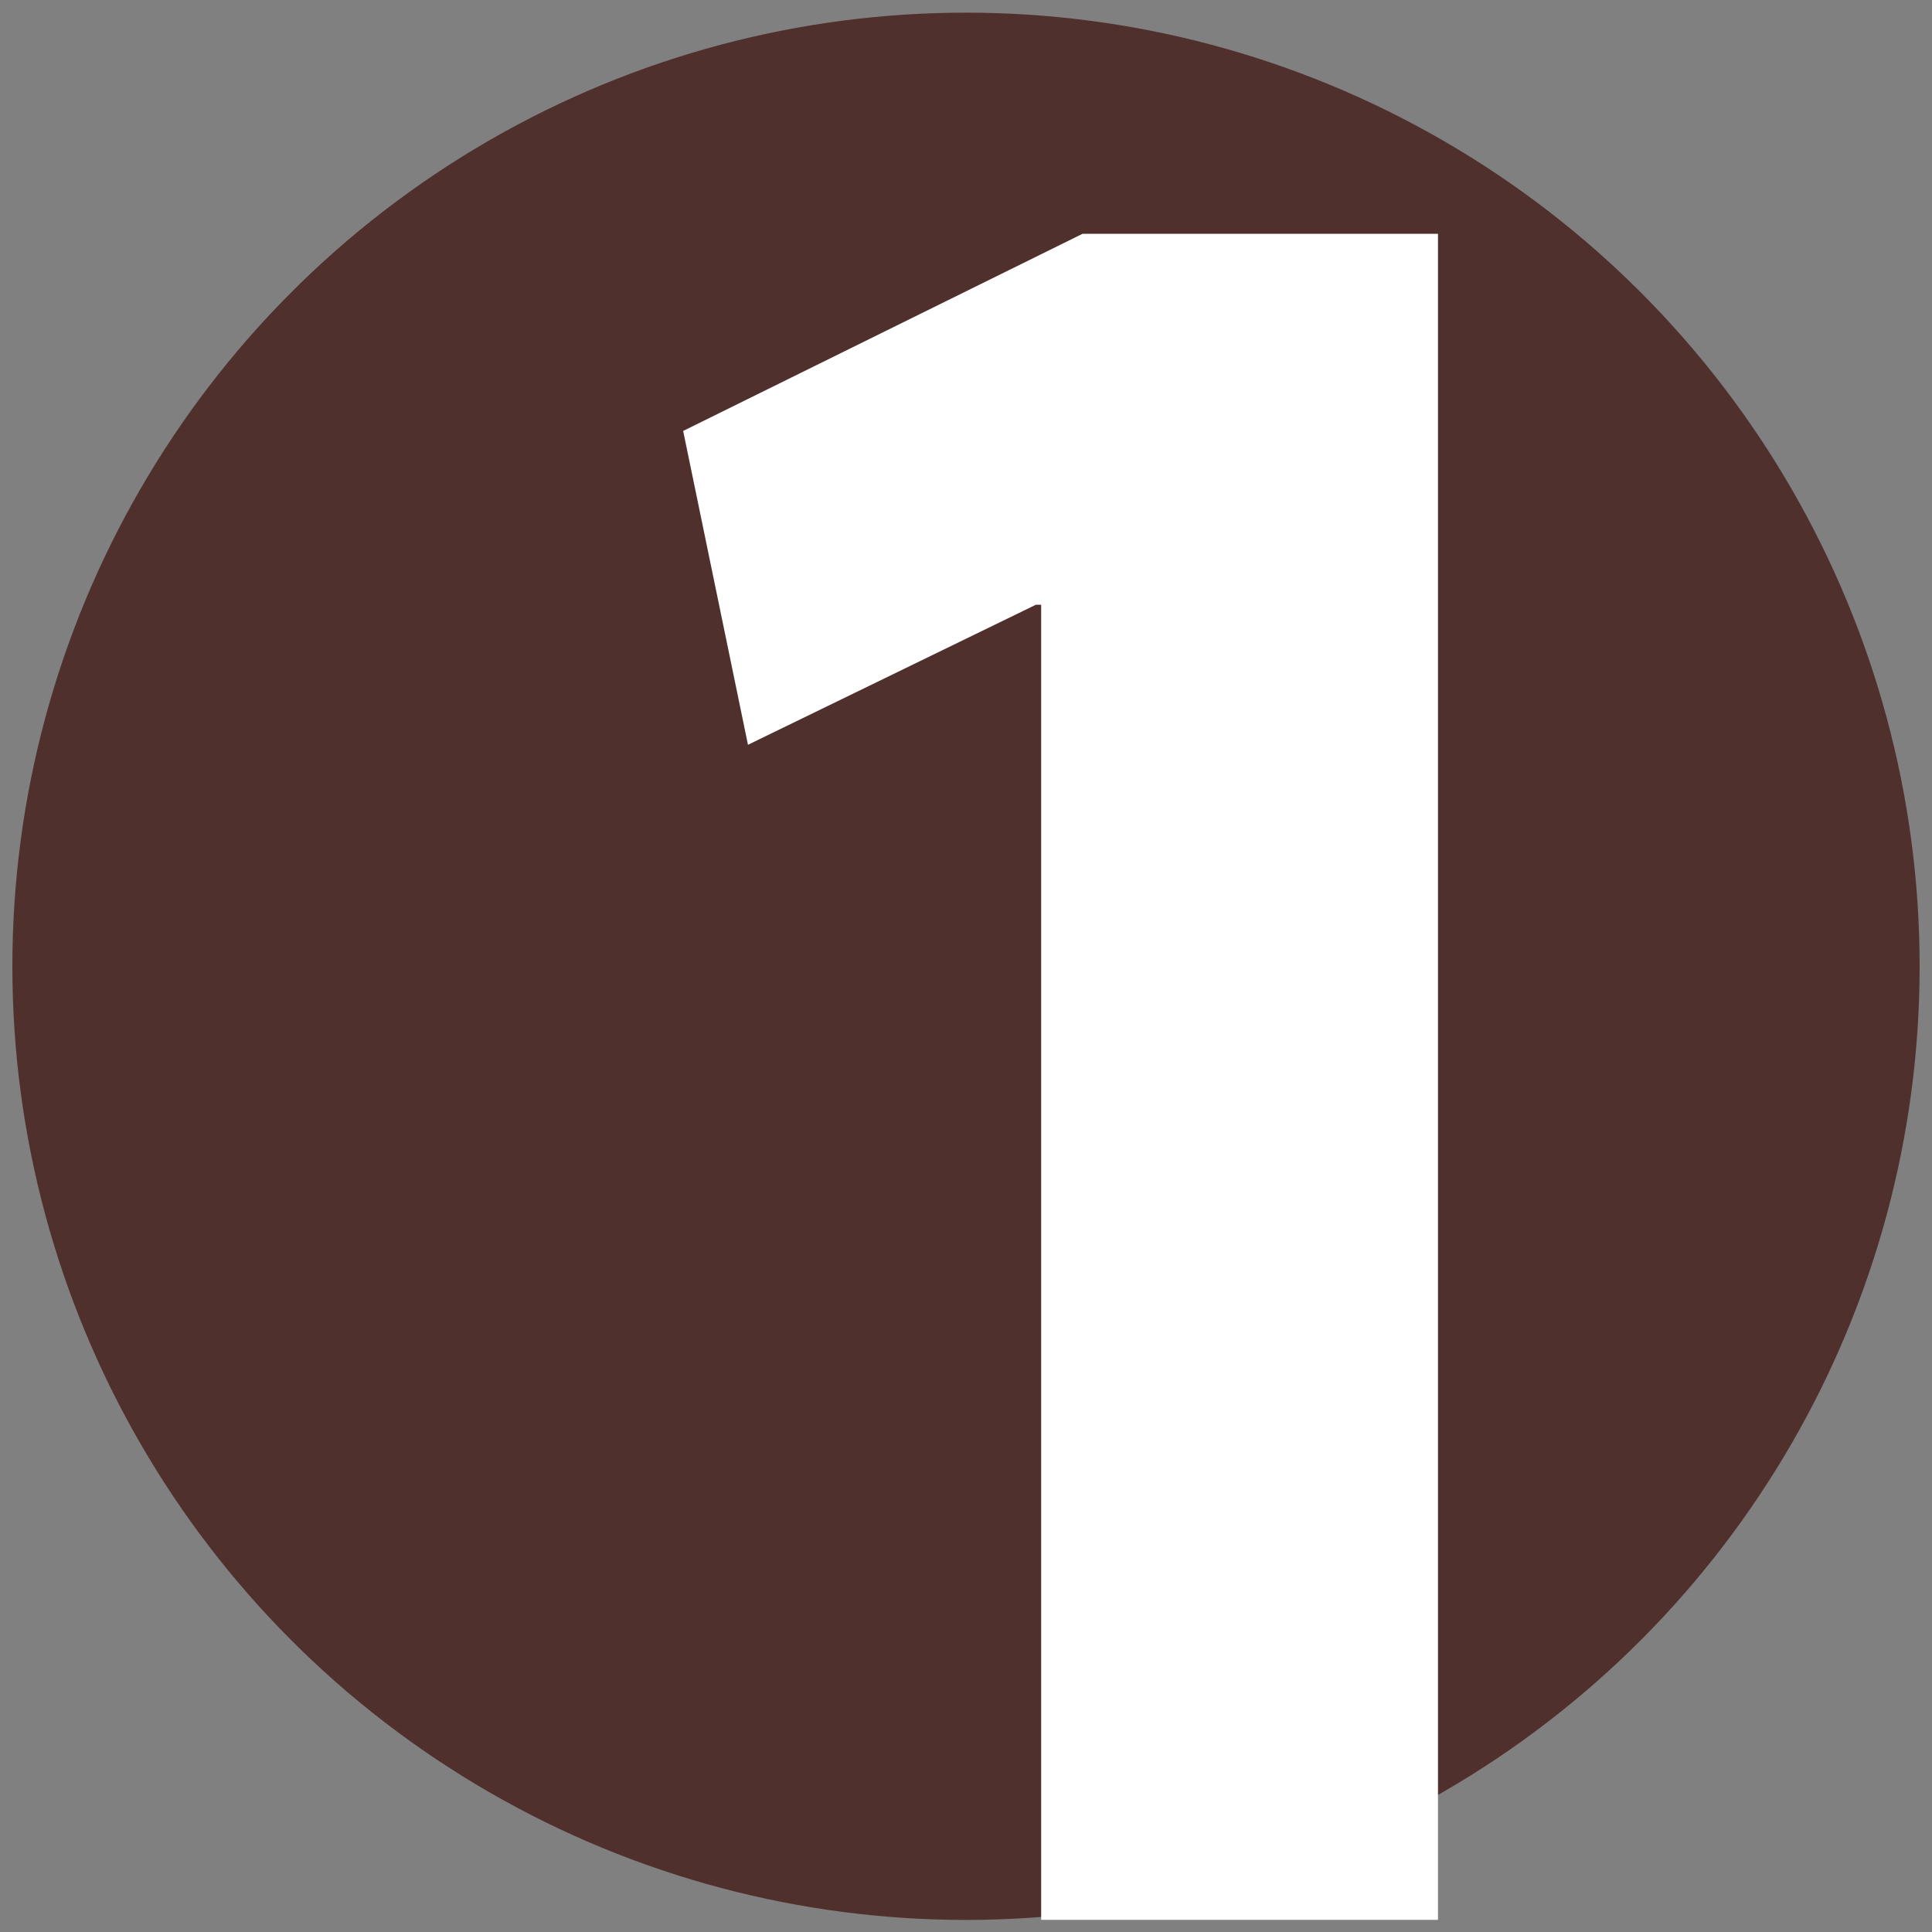
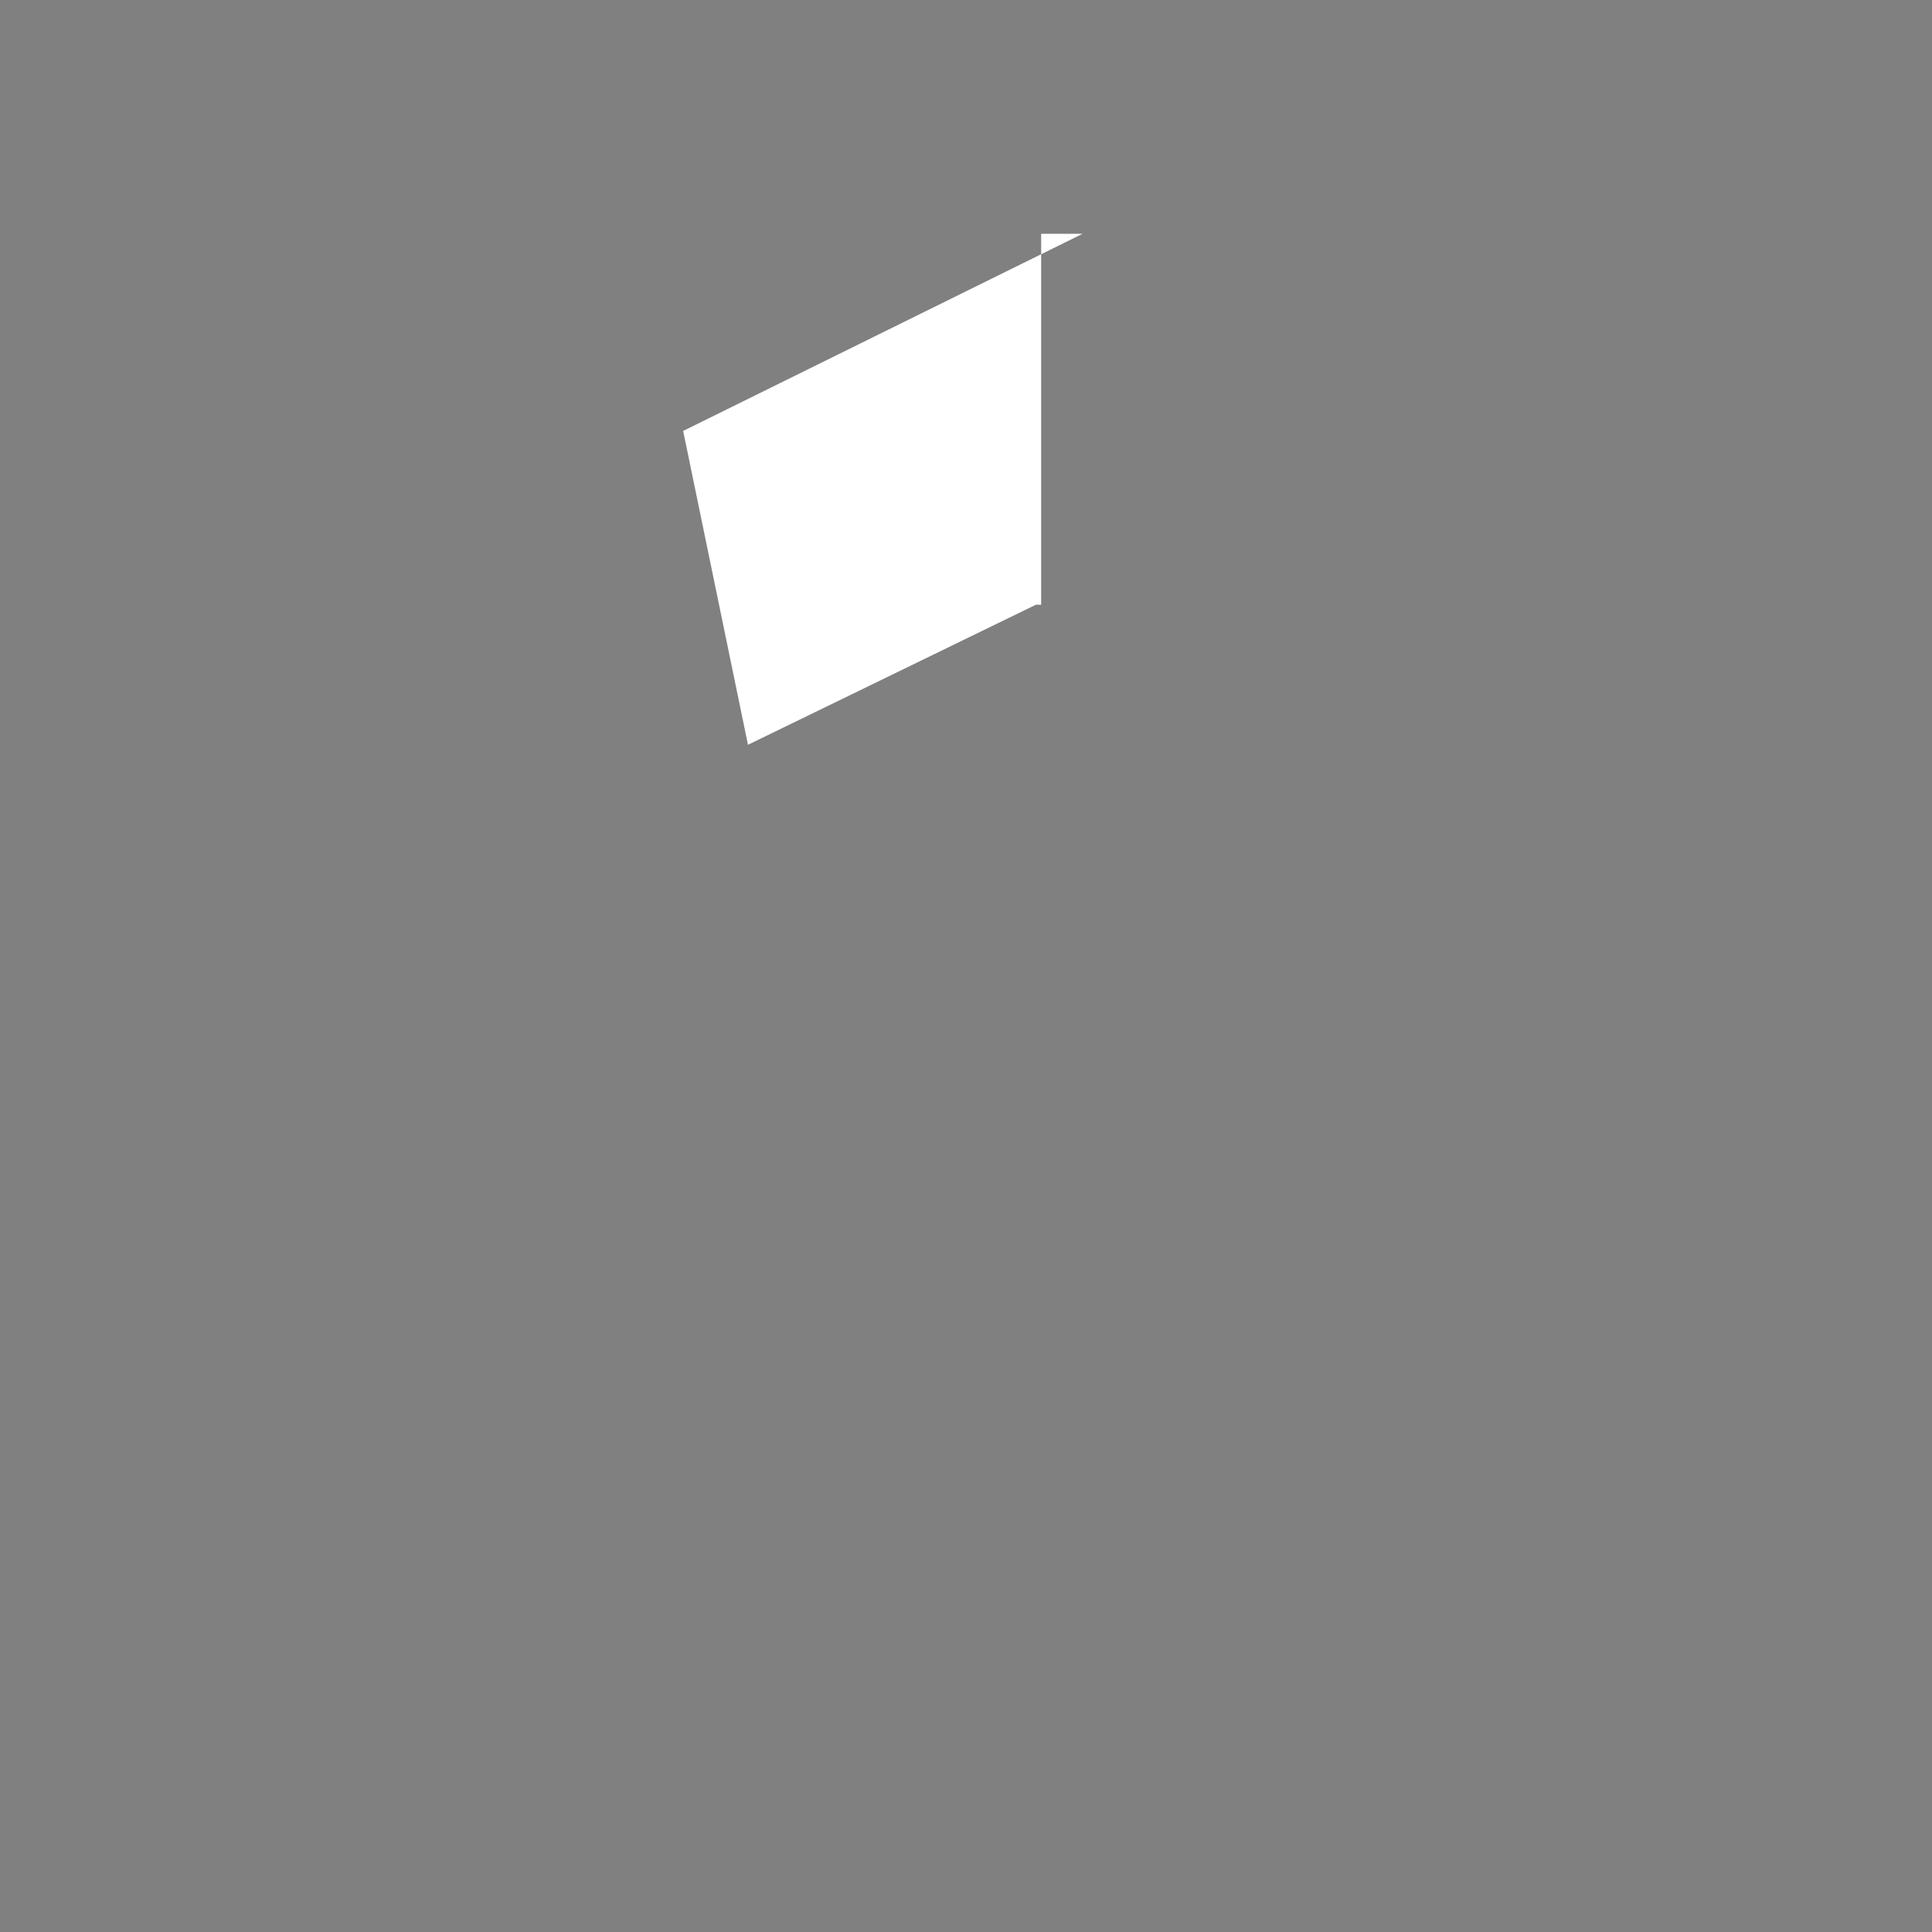
<svg xmlns="http://www.w3.org/2000/svg" id="Layer_1" viewBox="0 0 200 200">
  <rect x="0" y="0" width="200" height="200" fill="#808080" stroke="none" />
  <defs>
    <style>.cls-1{fill:#fff;}.cls-2{fill:#50302d;}</style>
  </defs>
-   <circle class="cls-2" cx="100" cy="100.03" r="98.72" />
-   <path class="cls-1" d="M107.78,62.6h-.54l-29.81,14.5-6.71-32.49,41.35-20.41h36.79v174.54h-41.08V62.6Z" />
+   <path class="cls-1" d="M107.78,62.6h-.54l-29.81,14.5-6.71-32.49,41.35-20.41h36.79h-41.08V62.6Z" />
</svg>